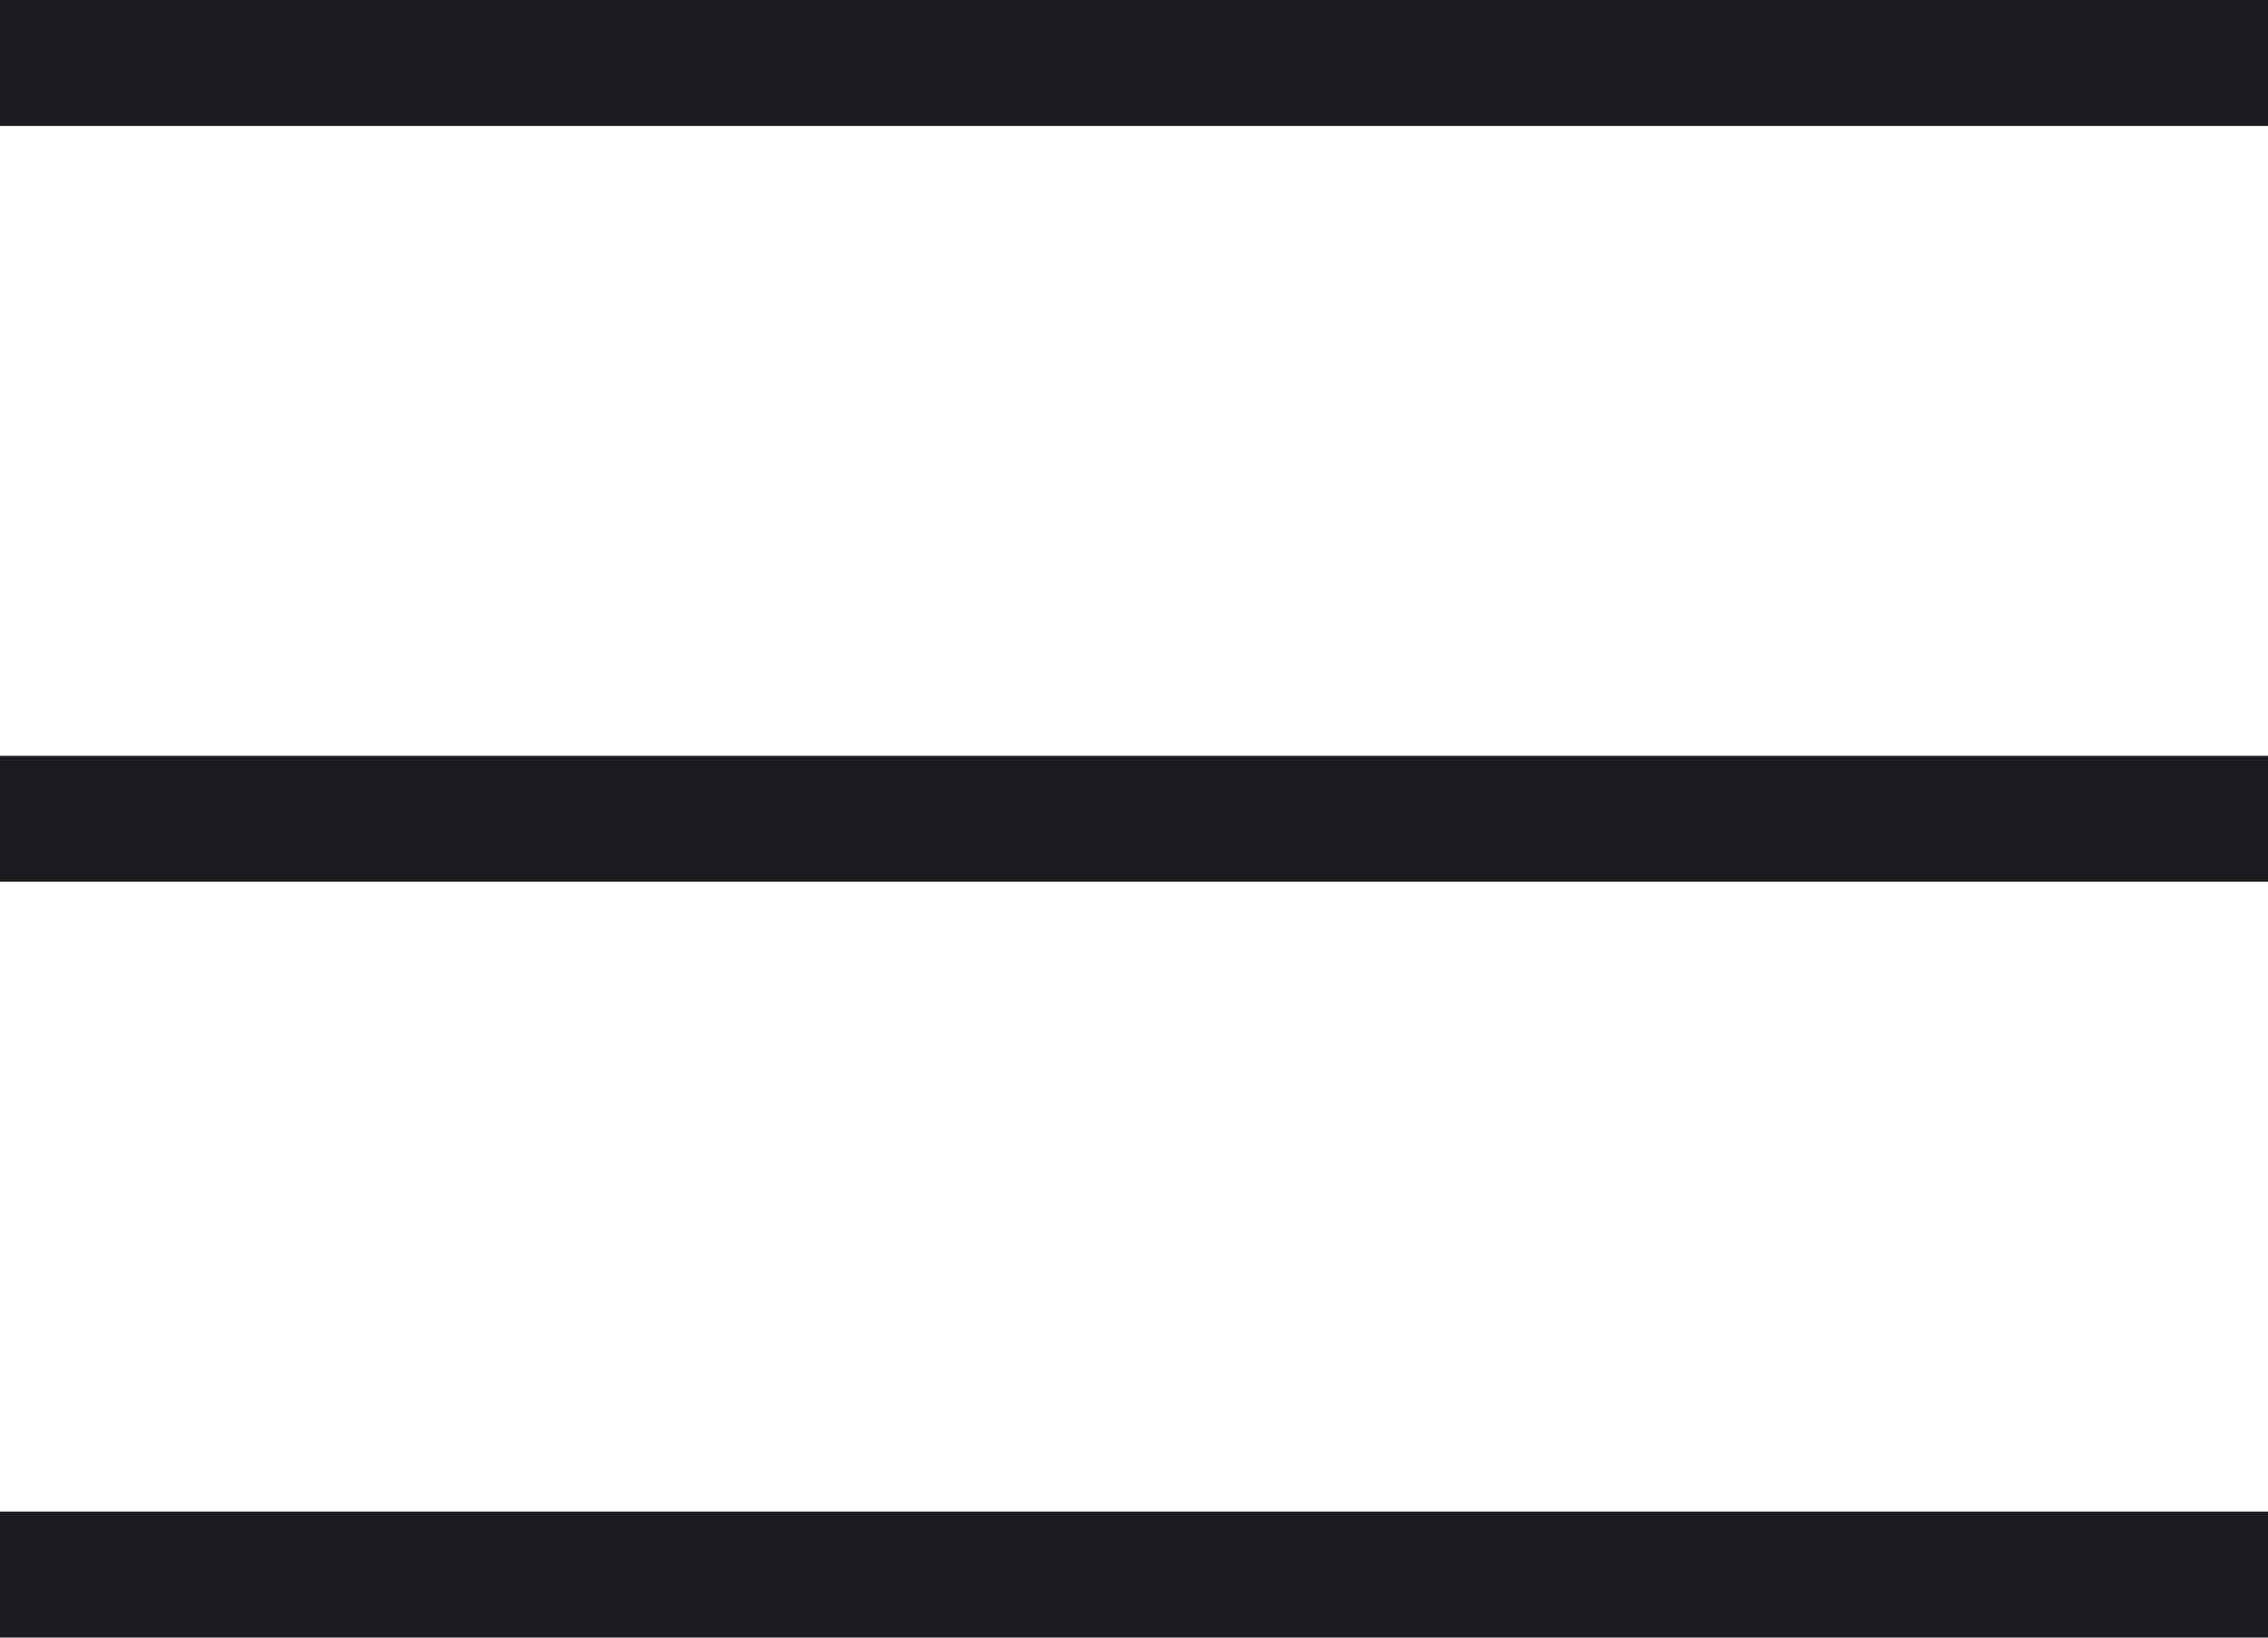
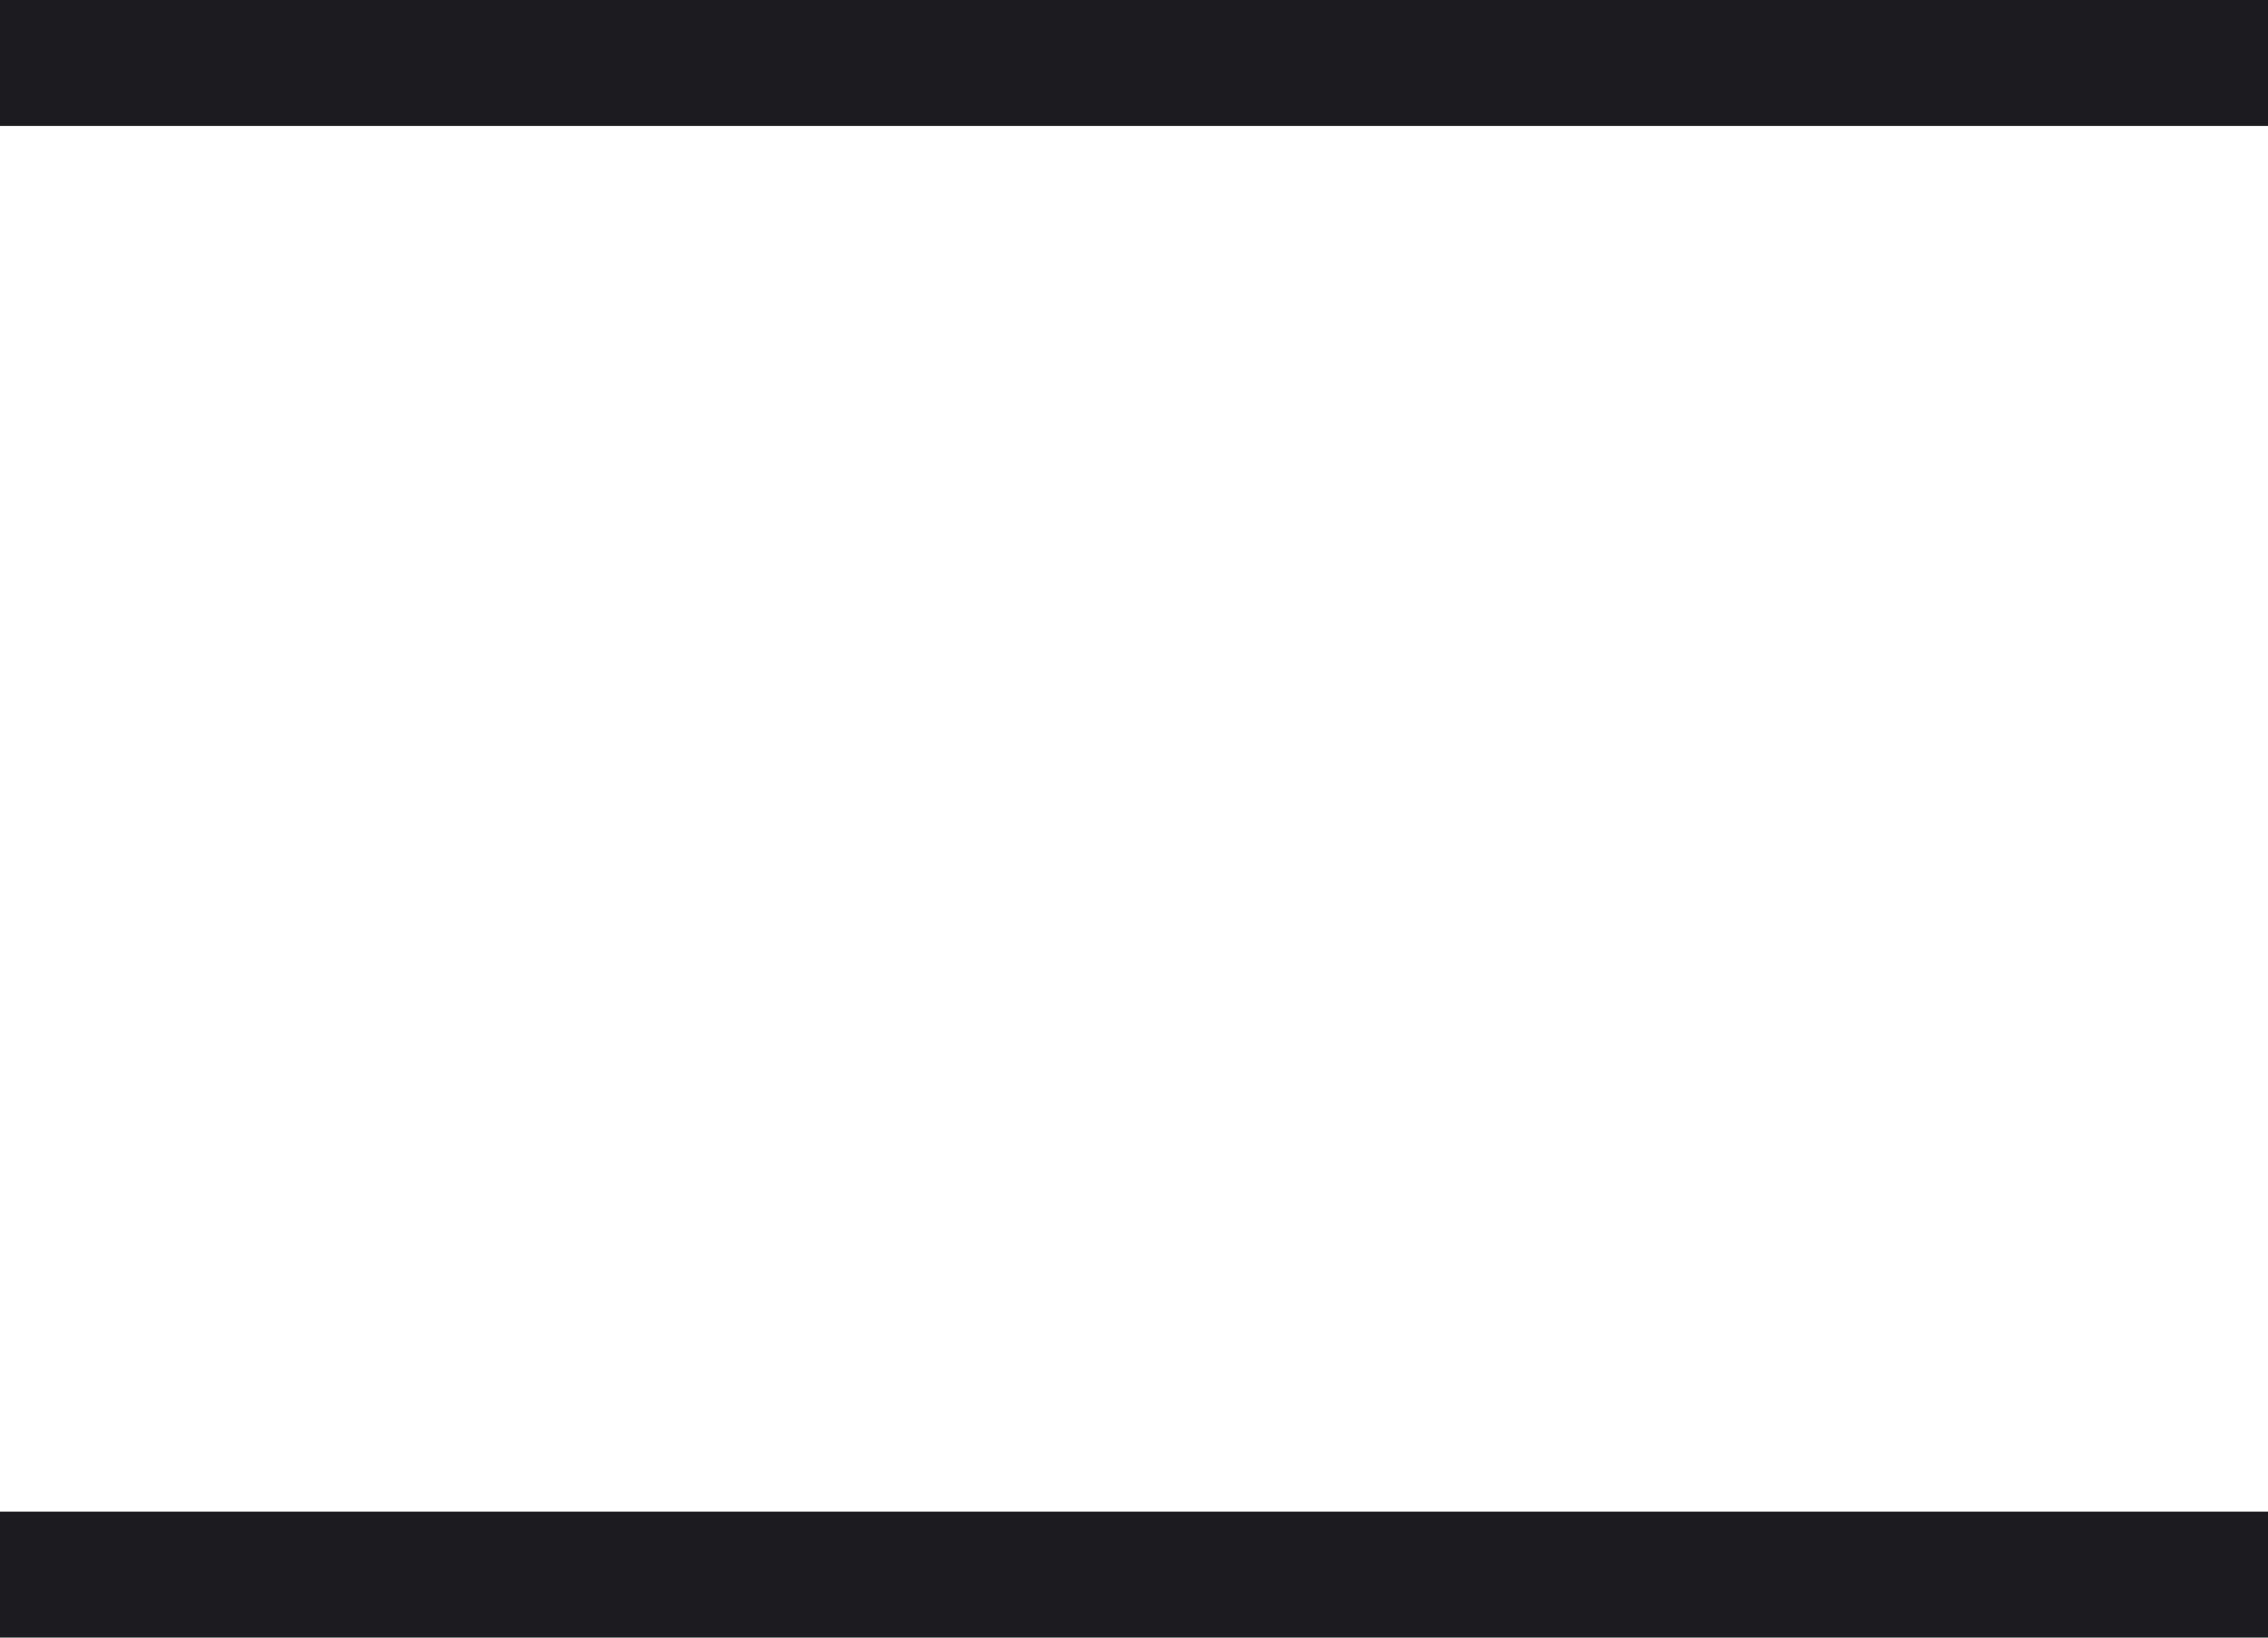
<svg xmlns="http://www.w3.org/2000/svg" width="18" height="13" viewBox="0 0 18 13" fill="none">
-   <path d="M0 12.5H18M0 6.5H18M0 0.5H18" stroke="#1C1C20" />
+   <path d="M0 12.5H18M0 6.5M0 0.5H18" stroke="#1C1C20" />
</svg>